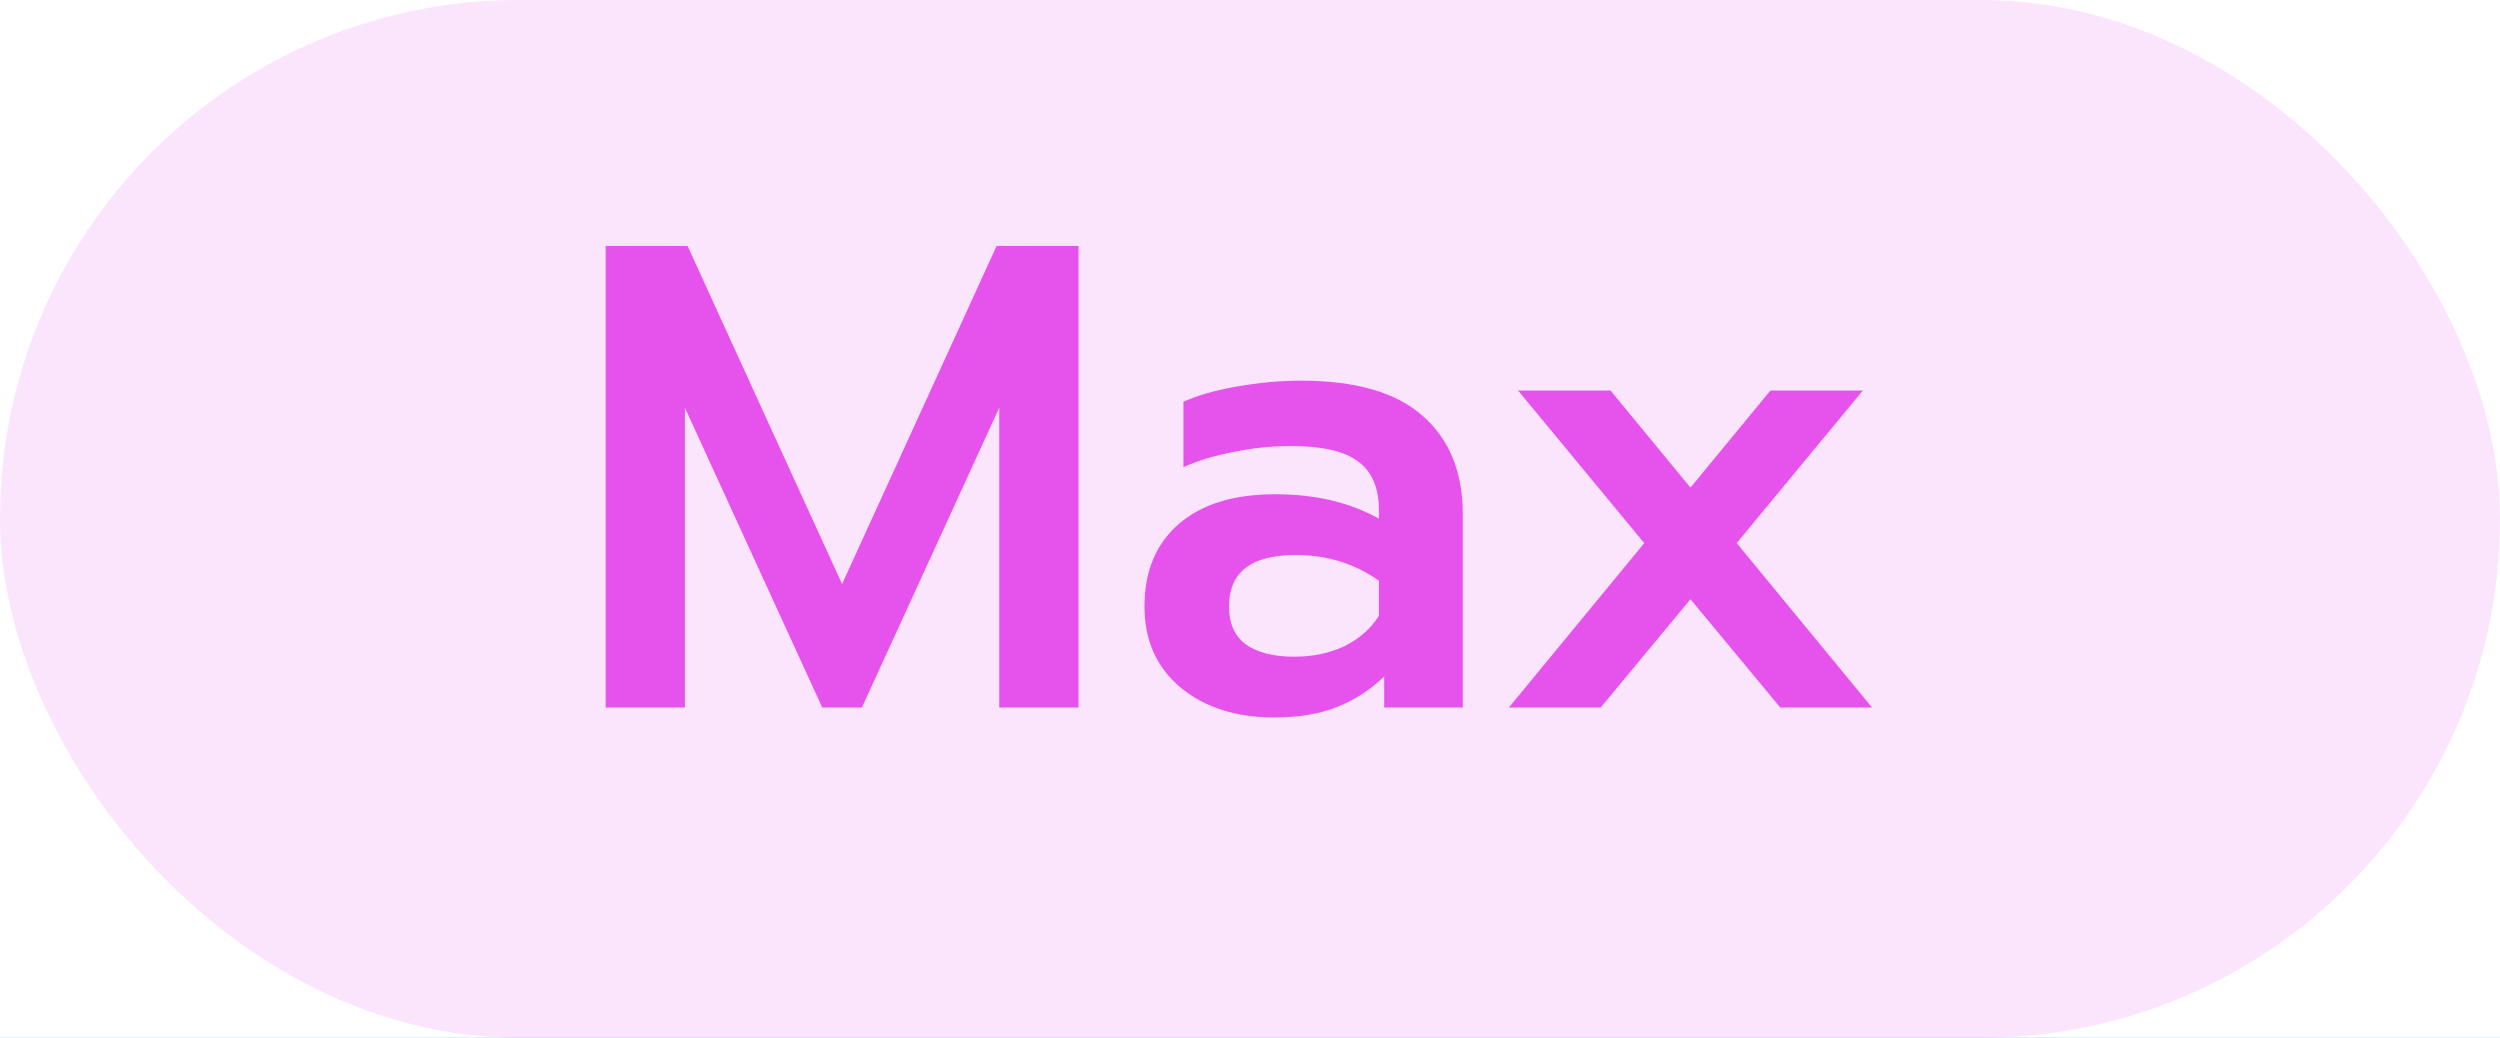
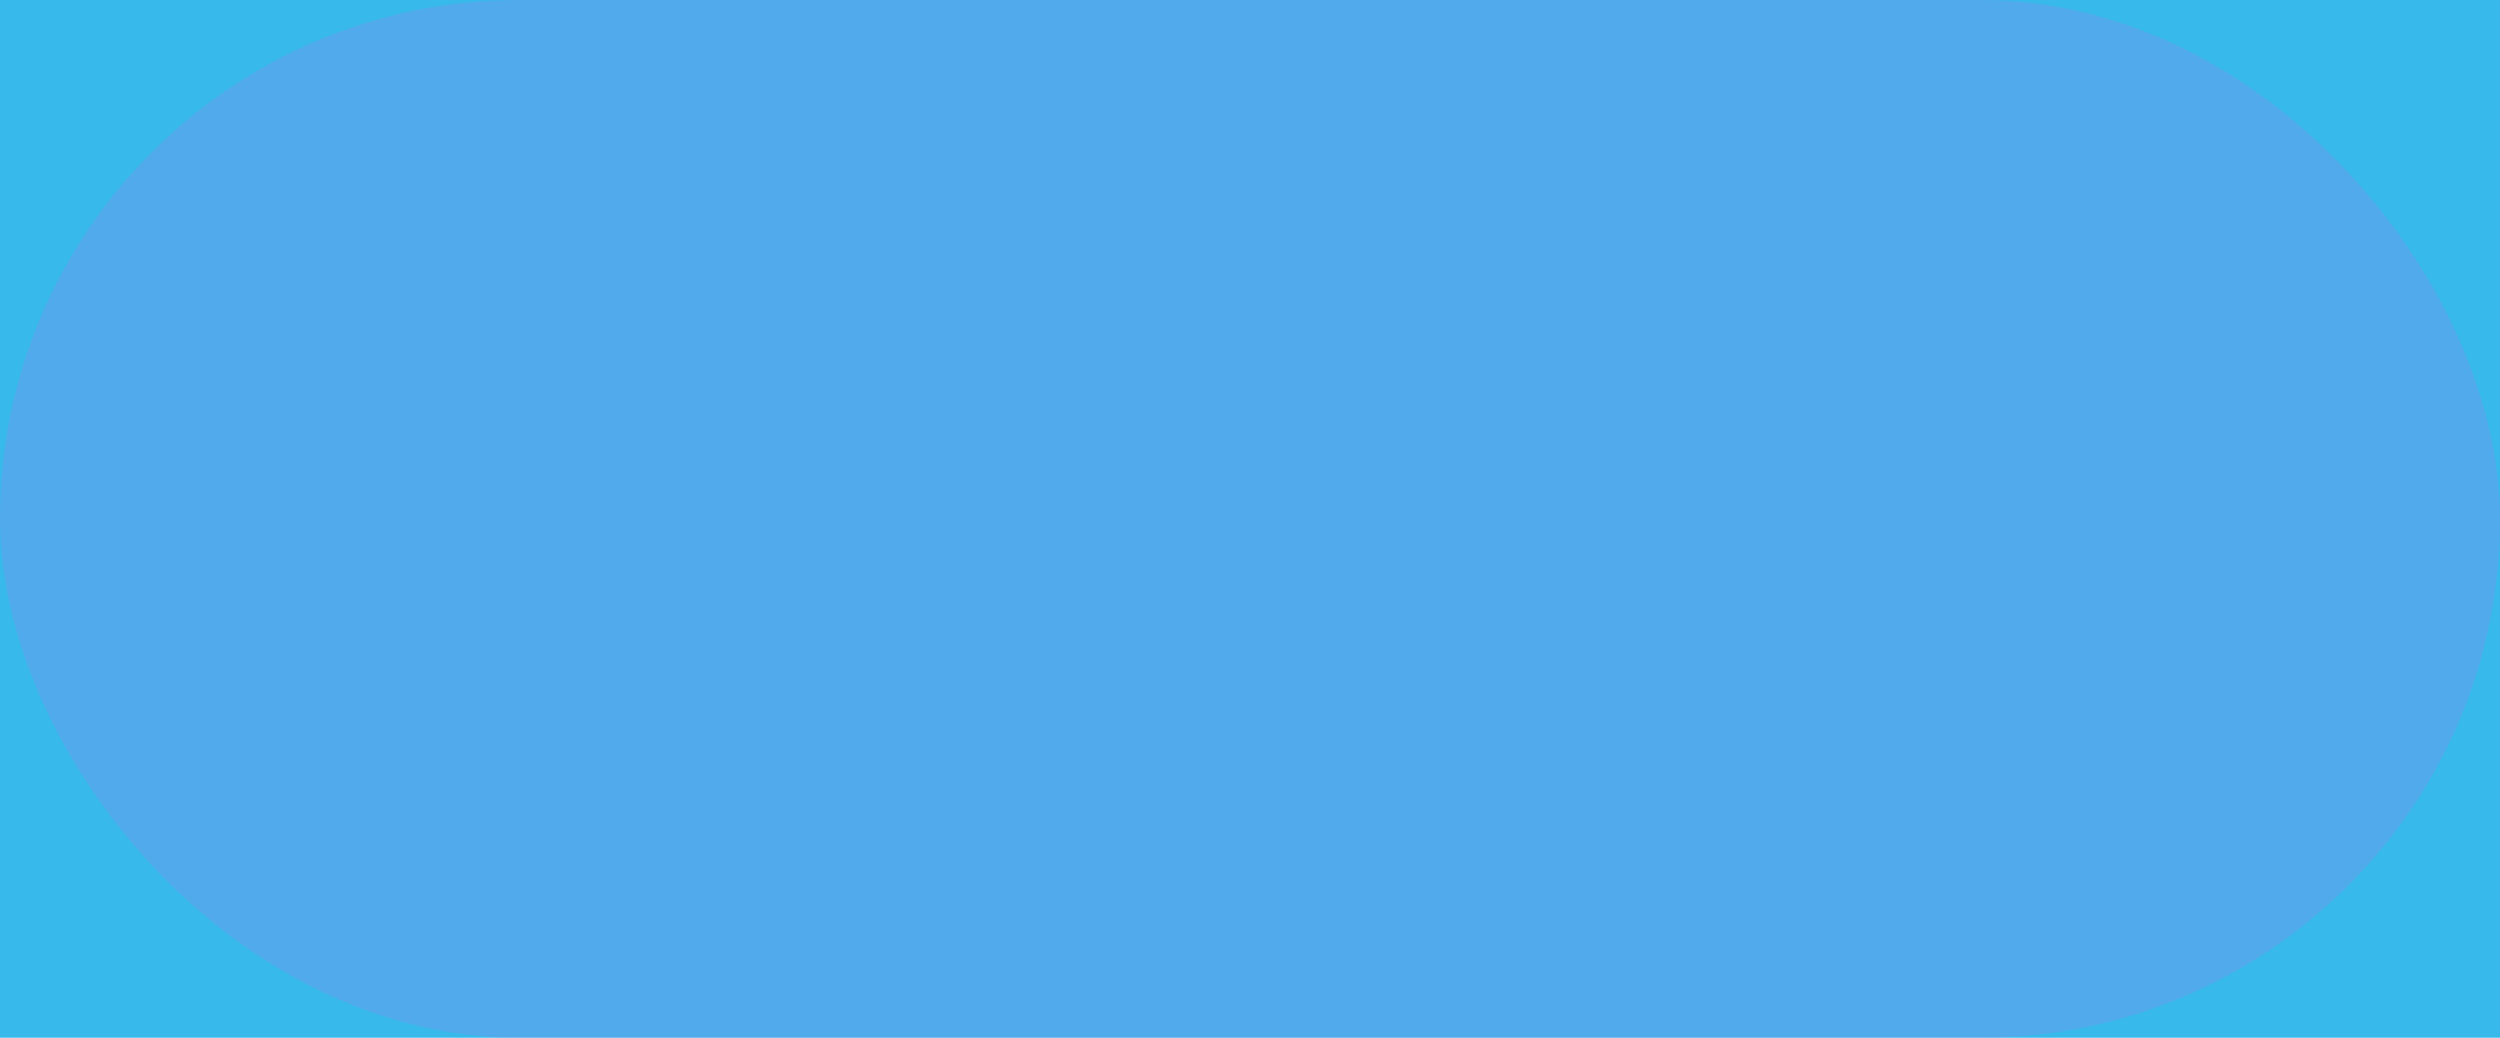
<svg xmlns="http://www.w3.org/2000/svg" width="53" height="22" viewBox="0 0 53 22" fill="none">
  <rect width="53" height="22" fill="#E5E5E5" />
  <g clip-path="url(#clip0)">
    <rect width="1440" height="2501" transform="translate(-1130 -506)" fill="#F7F7F7" />
    <path d="M-1130 -506H310V3326H-1130V-506Z" fill="white" />
-     <rect x="-1076.5" y="-452.5" width="1333" height="1786" fill="white" stroke="black" stroke-width="5" />
    <g opacity="0.1" filter="url(#filter0_f)">
      <ellipse rx="714.5" ry="85.5" transform="matrix(1 0 0 -1 -563.5 85.5)" fill="#7C81FB" />
    </g>
    <rect x="-256" y="-96" width="457" height="551" fill="white" />
    <rect x="-257.5" y="-170.5" width="460" height="620" rx="11.5" fill="white" fill-opacity="0.99" stroke="black" stroke-width="3" />
    <mask id="path-6-inside-1" fill="white">
      <path fill-rule="evenodd" clip-rule="evenodd" d="M196.06 -170.978C194.505 -171.636 192.795 -172 191 -172H-3H-16.026C-23.206 -172 -29.026 -166.18 -29.026 -159V-110H-259V451H204V-103V-159C204 -159 204 -159 204 -159C204 -160.772 203.646 -162.461 203.004 -164C201.695 -167.139 199.191 -169.654 196.06 -170.978Z" />
    </mask>
    <path fill-rule="evenodd" clip-rule="evenodd" d="M196.06 -170.978C194.505 -171.636 192.795 -172 191 -172H-3H-16.026C-23.206 -172 -29.026 -166.18 -29.026 -159V-110H-259V451H204V-103V-159C204 -159 204 -159 204 -159C204 -160.772 203.646 -162.461 203.004 -164C201.695 -167.139 199.191 -169.654 196.06 -170.978Z" fill="white" />
    <path fill-rule="evenodd" clip-rule="evenodd" d="M196.06 -170.978C194.505 -171.636 192.795 -172 191 -172H-3H-16.026C-23.206 -172 -29.026 -166.18 -29.026 -159V-110H-259V451H204V-103V-159C204 -159 204 -159 204 -159C204 -160.772 203.646 -162.461 203.004 -164C201.695 -167.139 199.191 -169.654 196.06 -170.978Z" fill="#37BAEB" />
    <path d="M196.06 -170.978L194.892 -168.215L196.06 -170.978ZM-29.026 -110H-26.026V-107H-29.026V-110ZM-259 -110H-262V-113H-259V-110ZM-259 451V454H-262V451H-259ZM204 451H207V454H204V451ZM203.004 -164L205.773 -165.155L203.004 -164ZM191 -175C193.204 -175 195.31 -174.553 197.229 -173.741L194.892 -168.215C193.699 -168.72 192.386 -169 191 -169V-175ZM191 -169H-3V-175H191V-169ZM-3 -169H-16.026V-175H-3V-169ZM-16.026 -169C-21.549 -169 -26.026 -164.523 -26.026 -159H-32.026C-32.026 -167.837 -24.863 -175 -16.026 -175V-169ZM-26.026 -159V-110H-32.026V-159H-26.026ZM-259 -113H-29.026V-107H-259V-113ZM-262 451V-110H-256V451H-262ZM204 454H-259V448H204V454ZM207 -103V451H201V-103H207ZM201 -103V-159H207V-103H201ZM201 -159C201 -159 201 -159 201 -159C201 -159 201 -159 201 -159C201 -159 201 -159 201 -159V-159V-159C201 -159 201 -159 201 -159C201 -159 201 -159 201 -159C201 -159 201 -159 201 -159C201 -159 201 -159 201 -159C201 -159 201 -159 201 -159V-159V-159V-159C201 -159 201 -159 201 -159C201 -159 201 -159 201 -159H207C207 -159 207 -159 207 -159C207 -159 207 -159 207 -159V-159V-159V-159C207 -159 207 -159 207 -159C207 -159 207 -159 207 -159C207 -159 207 -159 207 -159C207 -159 207 -159 207 -159C207 -159 207 -159 207 -159V-159V-159C207 -159 207 -159 207 -159C207 -159 207 -159 207 -159C207 -159 207 -159 207 -159H201ZM205.773 -165.155C206.564 -163.256 207 -161.175 207 -159H201C201 -160.368 200.727 -161.666 200.235 -162.845L205.773 -165.155ZM197.229 -173.741C201.083 -172.111 204.161 -169.019 205.773 -165.155L200.235 -162.845C199.228 -165.259 197.299 -167.197 194.892 -168.215L197.229 -173.741Z" fill="black" mask="url(#path-6-inside-1)" />
-     <path d="M-256 -107H201V448H-256V-107Z" fill="white" />
+     <path d="M-256 -107H201V448V-107Z" fill="white" />
    <path d="M-27.744 14.44C-33.504 14.44 -38.496 13.032 -42.72 10.216C-46.88 7.4 -50.08 3.368 -52.32 -1.88C-54.56 -7.128 -55.68 -13.336 -55.68 -20.504C-55.68 -27.672 -54.592 -33.88 -52.416 -39.128C-50.176 -44.44 -46.976 -48.504 -42.816 -51.32C-38.592 -54.136 -33.568 -55.544 -27.744 -55.544C-21.92 -55.544 -16.928 -54.136 -12.768 -51.32C-8.544 -48.504 -5.344 -44.44 -3.168 -39.128C-0.928 -33.88 0.192 -27.672 0.192 -20.504C0.192 -13.336 -0.928 -7.128 -3.168 -1.88C-5.408 3.368 -8.64 7.4 -12.864 10.216C-17.024 13.032 -21.984 14.44 -27.744 14.44ZM-27.744 5.8C-22.048 5.8 -17.6 3.464 -14.4 -1.208C-11.136 -5.944 -9.504 -12.344 -9.504 -20.408C-9.504 -28.472 -11.104 -34.872 -14.304 -39.608C-17.504 -44.344 -21.984 -46.712 -27.744 -46.712C-33.504 -46.712 -37.984 -44.344 -41.184 -39.608C-44.384 -34.872 -45.984 -28.472 -45.984 -20.408C-45.984 -12.344 -44.384 -5.944 -41.184 -1.208C-37.92 3.464 -33.44 5.8 -27.744 5.8Z" fill="#303030" fill-opacity="0.7" />
    <rect width="53" height="22" rx="11" fill="#E553EC" fill-opacity="0.15" />
-     <path d="M12.84 5.214H14.576L17.852 12.382L21.128 5.214H22.864V15H21.184V8.644L18.272 15H17.432L14.52 8.644V15H12.84V5.214ZM27.007 15.21C26.204 15.21 25.547 15 25.033 14.58C24.52 14.151 24.263 13.577 24.263 12.858C24.263 12.111 24.506 11.528 24.991 11.108C25.477 10.688 26.158 10.478 27.035 10.478C27.884 10.478 28.617 10.651 29.233 10.996V10.814C29.233 10.338 29.084 9.993 28.785 9.778C28.496 9.563 28.024 9.456 27.371 9.456C26.96 9.456 26.555 9.498 26.153 9.582C25.752 9.657 25.397 9.764 25.089 9.904V8.518C25.369 8.387 25.742 8.28 26.209 8.196C26.685 8.112 27.142 8.07 27.581 8.07C28.748 8.07 29.611 8.322 30.171 8.826C30.731 9.321 31.011 10.011 31.011 10.898V15H29.345V14.342C29.056 14.622 28.724 14.837 28.351 14.986C27.987 15.135 27.539 15.21 27.007 15.21ZM27.441 13.922C27.833 13.922 28.188 13.847 28.505 13.698C28.823 13.539 29.065 13.325 29.233 13.054V12.312C28.72 11.948 28.132 11.766 27.469 11.766C26.526 11.766 26.055 12.13 26.055 12.858C26.055 13.213 26.172 13.479 26.405 13.656C26.648 13.833 26.993 13.922 27.441 13.922ZM34.858 11.514L32.184 8.28H34.144L35.838 10.338L37.532 8.28H39.492L36.818 11.514L39.688 15H37.742L35.838 12.704L33.934 15H31.988L34.858 11.514Z" fill="#E553EC" />
  </g>
  <defs>
    <filter id="filter0_f" x="-1428" y="-150" width="1729" height="471" filterUnits="userSpaceOnUse" color-interpolation-filters="sRGB">
      <feFlood flood-opacity="0" result="BackgroundImageFix" />
      <feBlend mode="normal" in="SourceGraphic" in2="BackgroundImageFix" result="shape" />
      <feGaussianBlur stdDeviation="75" result="effect1_foregroundBlur" />
    </filter>
    <clipPath id="clip0">
      <rect width="1440" height="2501" fill="white" transform="translate(-1130 -506)" />
    </clipPath>
  </defs>
</svg>